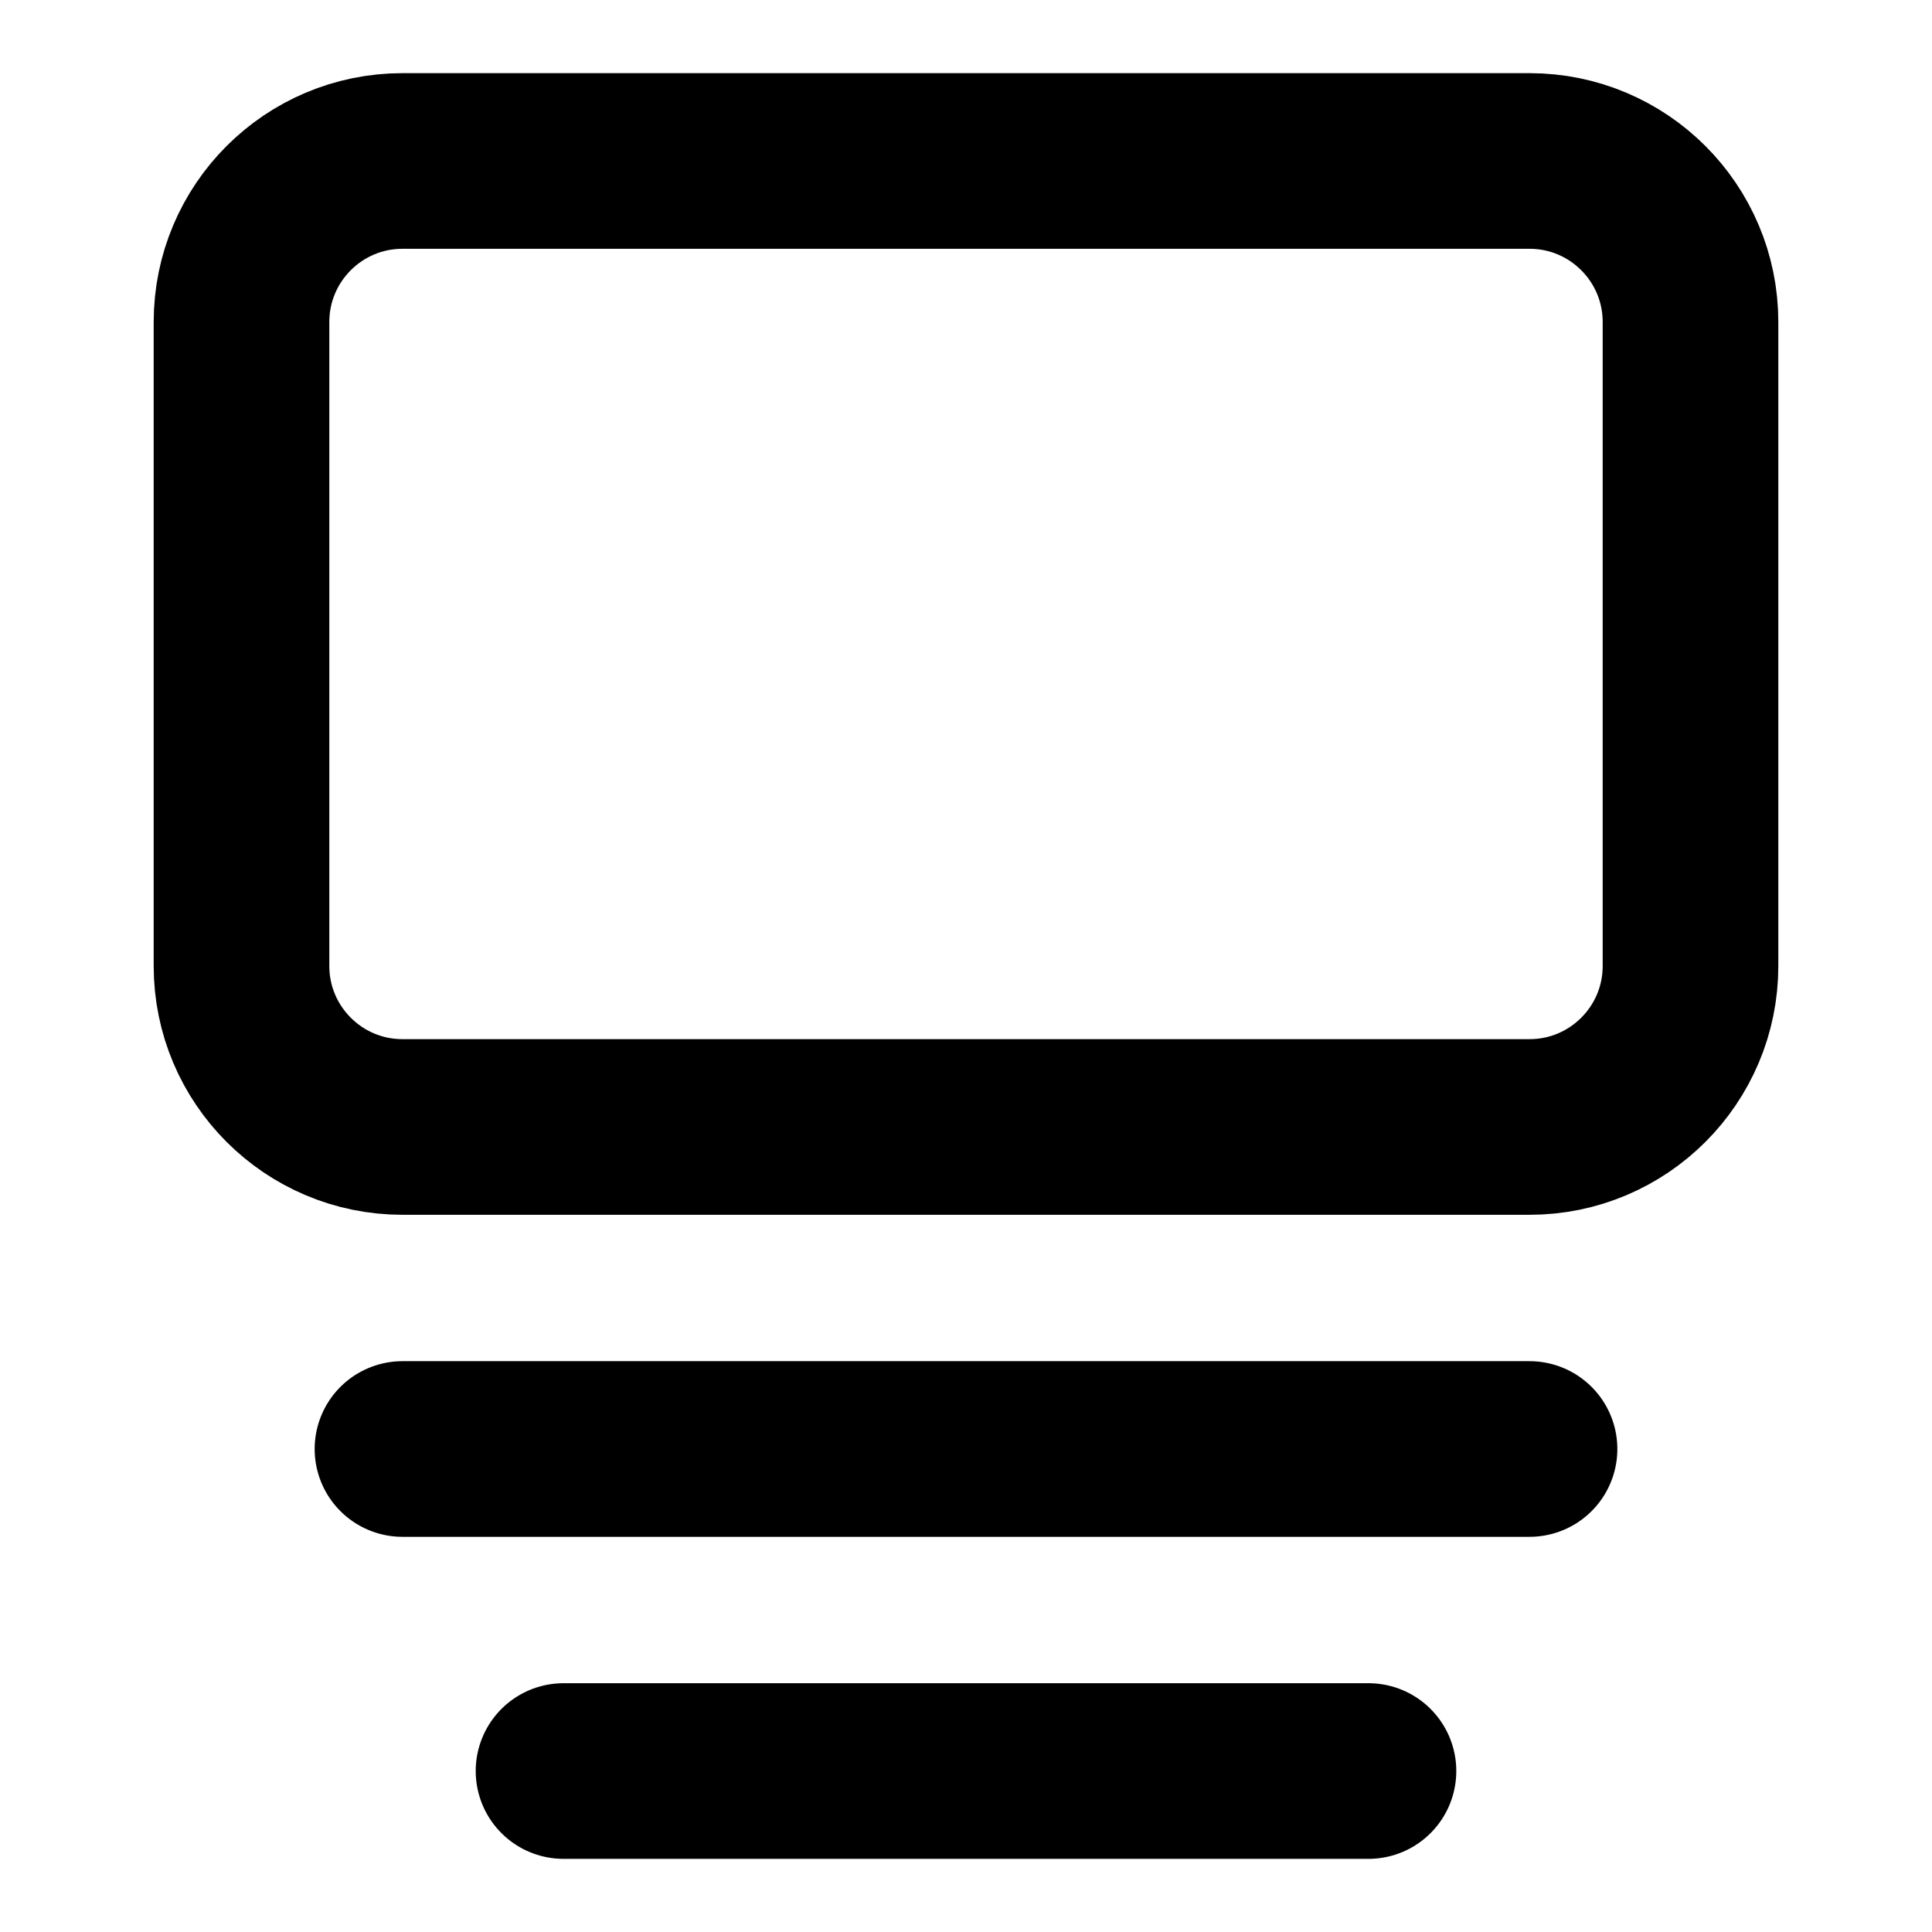
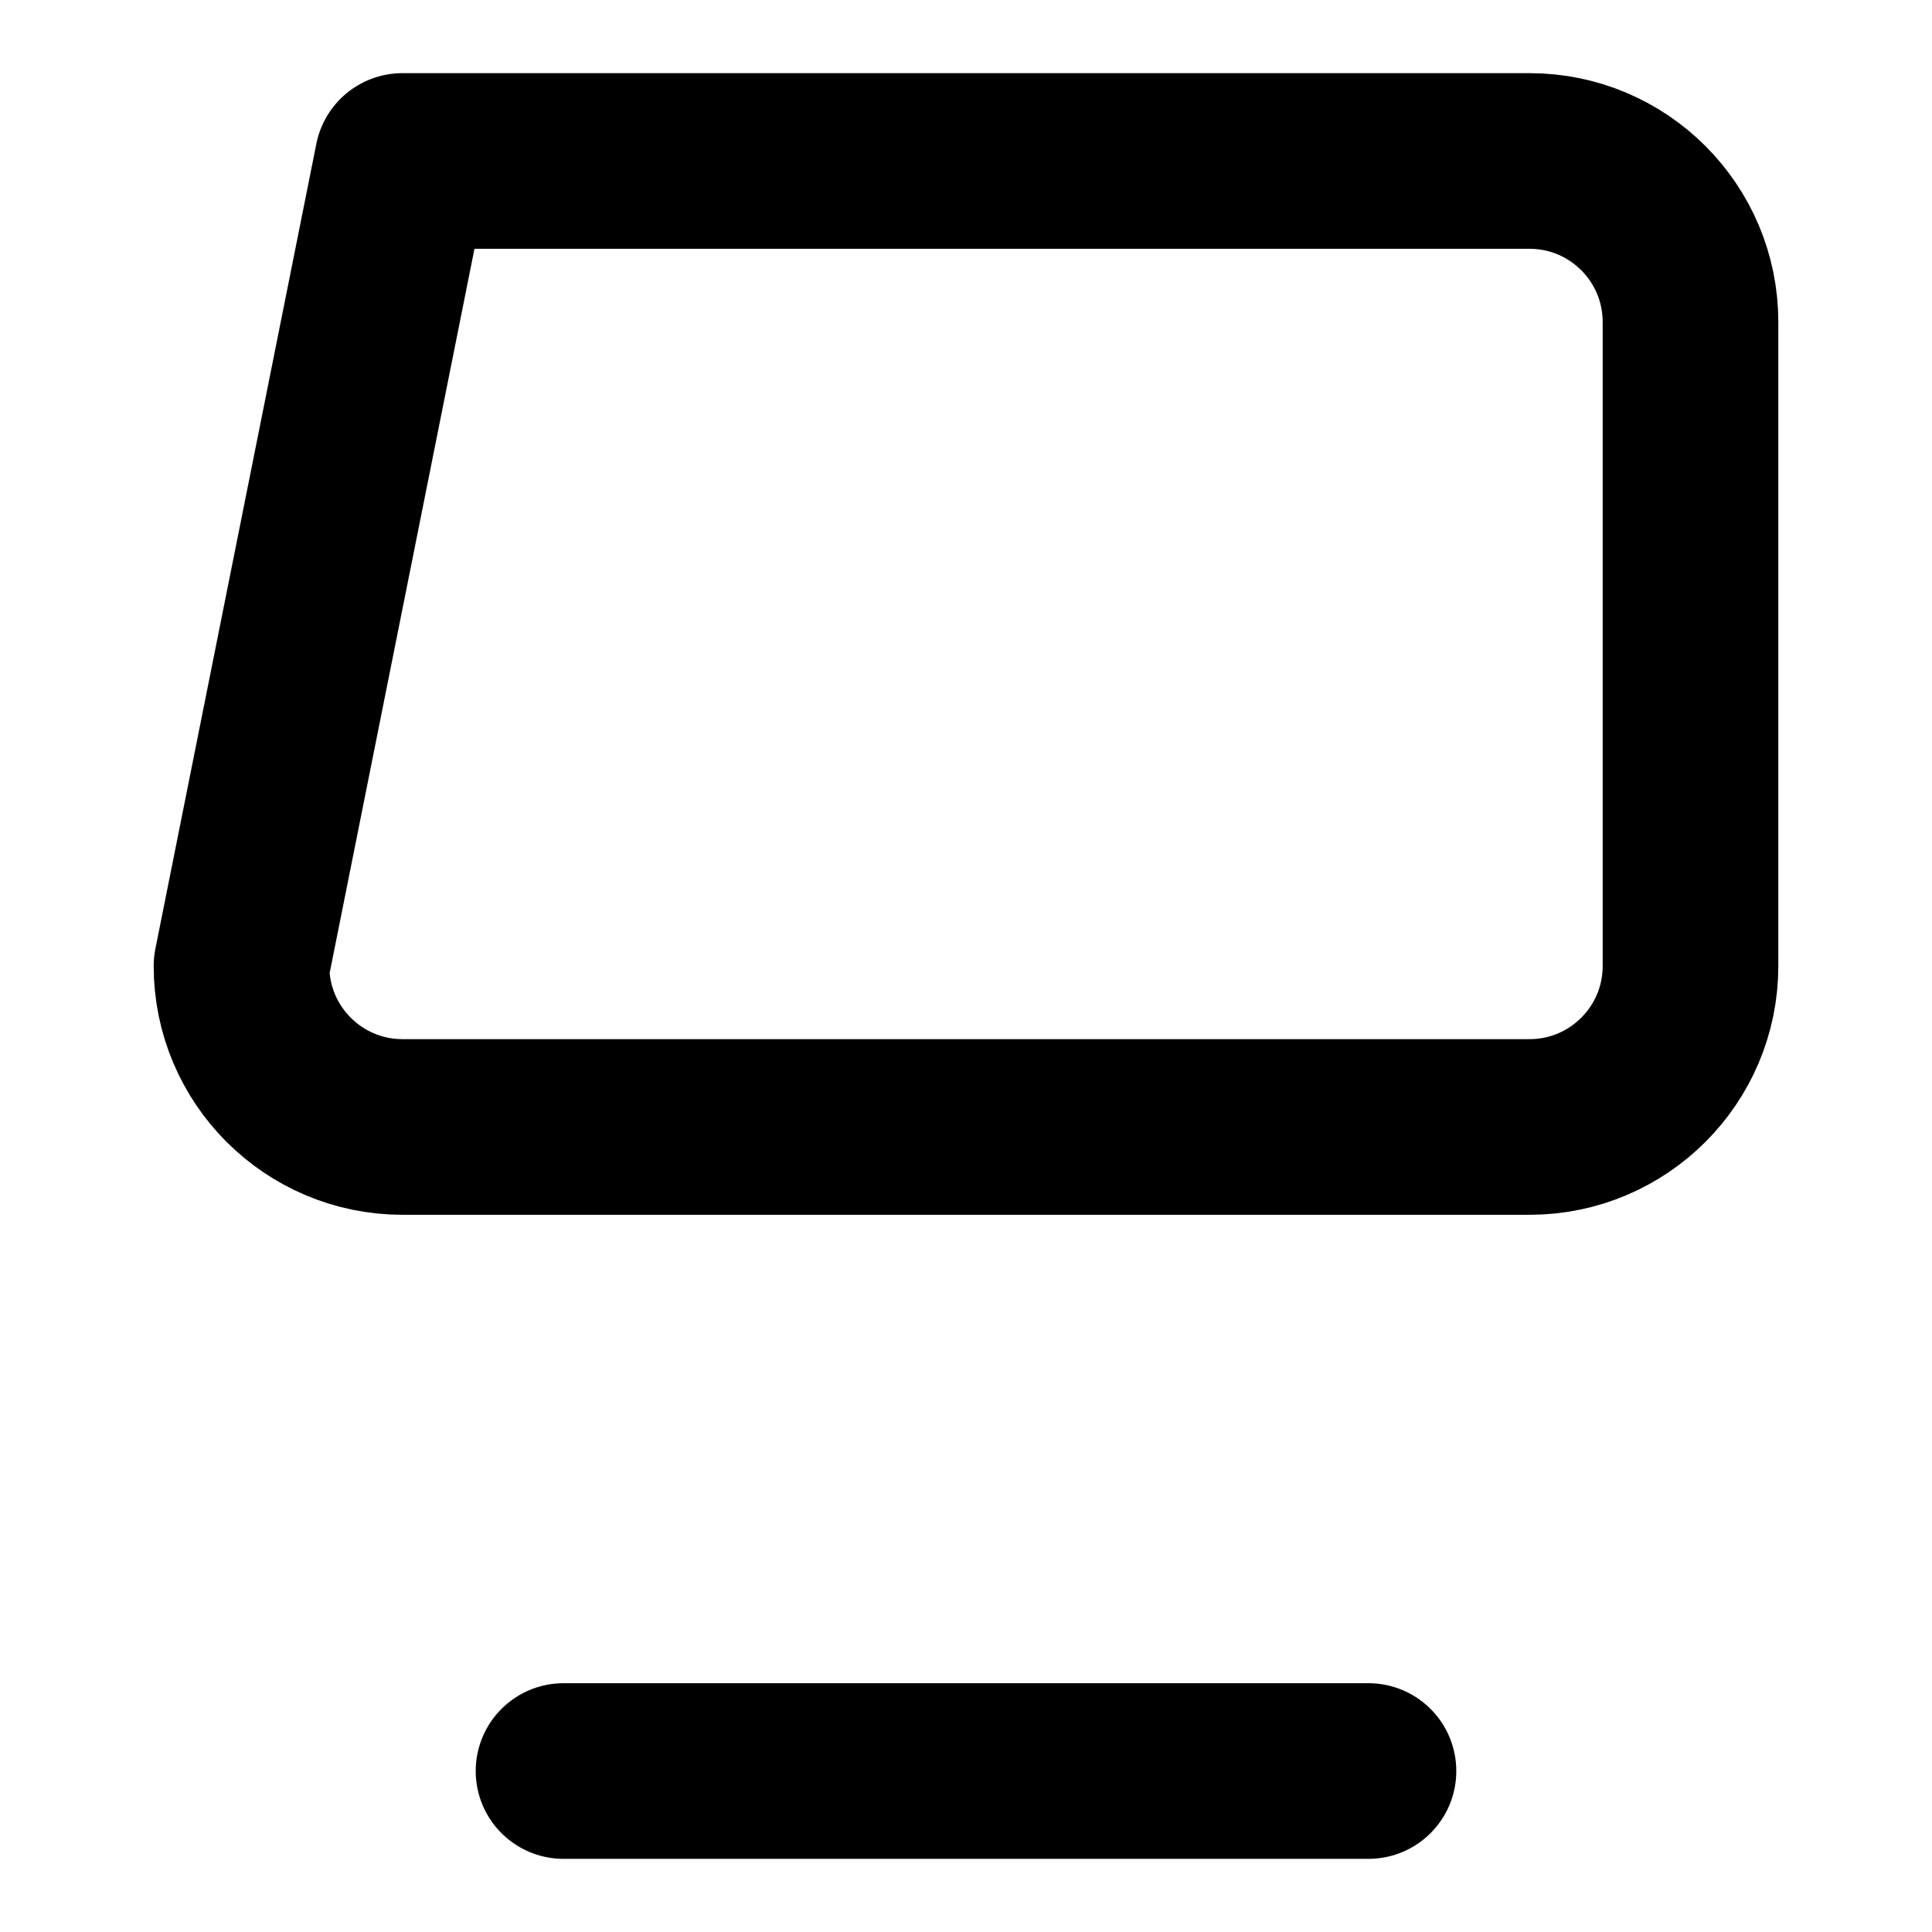
<svg xmlns="http://www.w3.org/2000/svg" width="22" height="22" viewBox="0 0 22 22" fill="none">
  <g clip-path="url(#clip0_525_370)">
    <path d="M15.583 20.167L6.417 20.167" stroke="black" stroke-width="2" stroke-linecap="round" stroke-linejoin="round" />
-     <path d="M17.417 16.5L4.583 16.5" stroke="black" stroke-width="2" stroke-linecap="round" stroke-linejoin="round" />
-     <path d="M4.583 12.833L17.417 12.833C18.429 12.833 19.25 12.012 19.25 11L19.25 3.667C19.25 2.654 18.429 1.833 17.417 1.833L4.583 1.833C3.571 1.833 2.75 2.654 2.75 3.667L2.75 11C2.75 12.012 3.571 12.833 4.583 12.833Z" stroke="black" stroke-width="2" stroke-linecap="round" stroke-linejoin="round" />
+     <path d="M4.583 12.833L17.417 12.833C18.429 12.833 19.25 12.012 19.25 11L19.25 3.667C19.25 2.654 18.429 1.833 17.417 1.833L4.583 1.833L2.75 11C2.75 12.012 3.571 12.833 4.583 12.833Z" stroke="black" stroke-width="2" stroke-linecap="round" stroke-linejoin="round" />
  </g>
  <defs>
    <clipPath id="clip0_525_370">
      <rect width="22" height="22" fill="white" transform="translate(22 22) rotate(-180)" />
    </clipPath>
  </defs>
</svg>